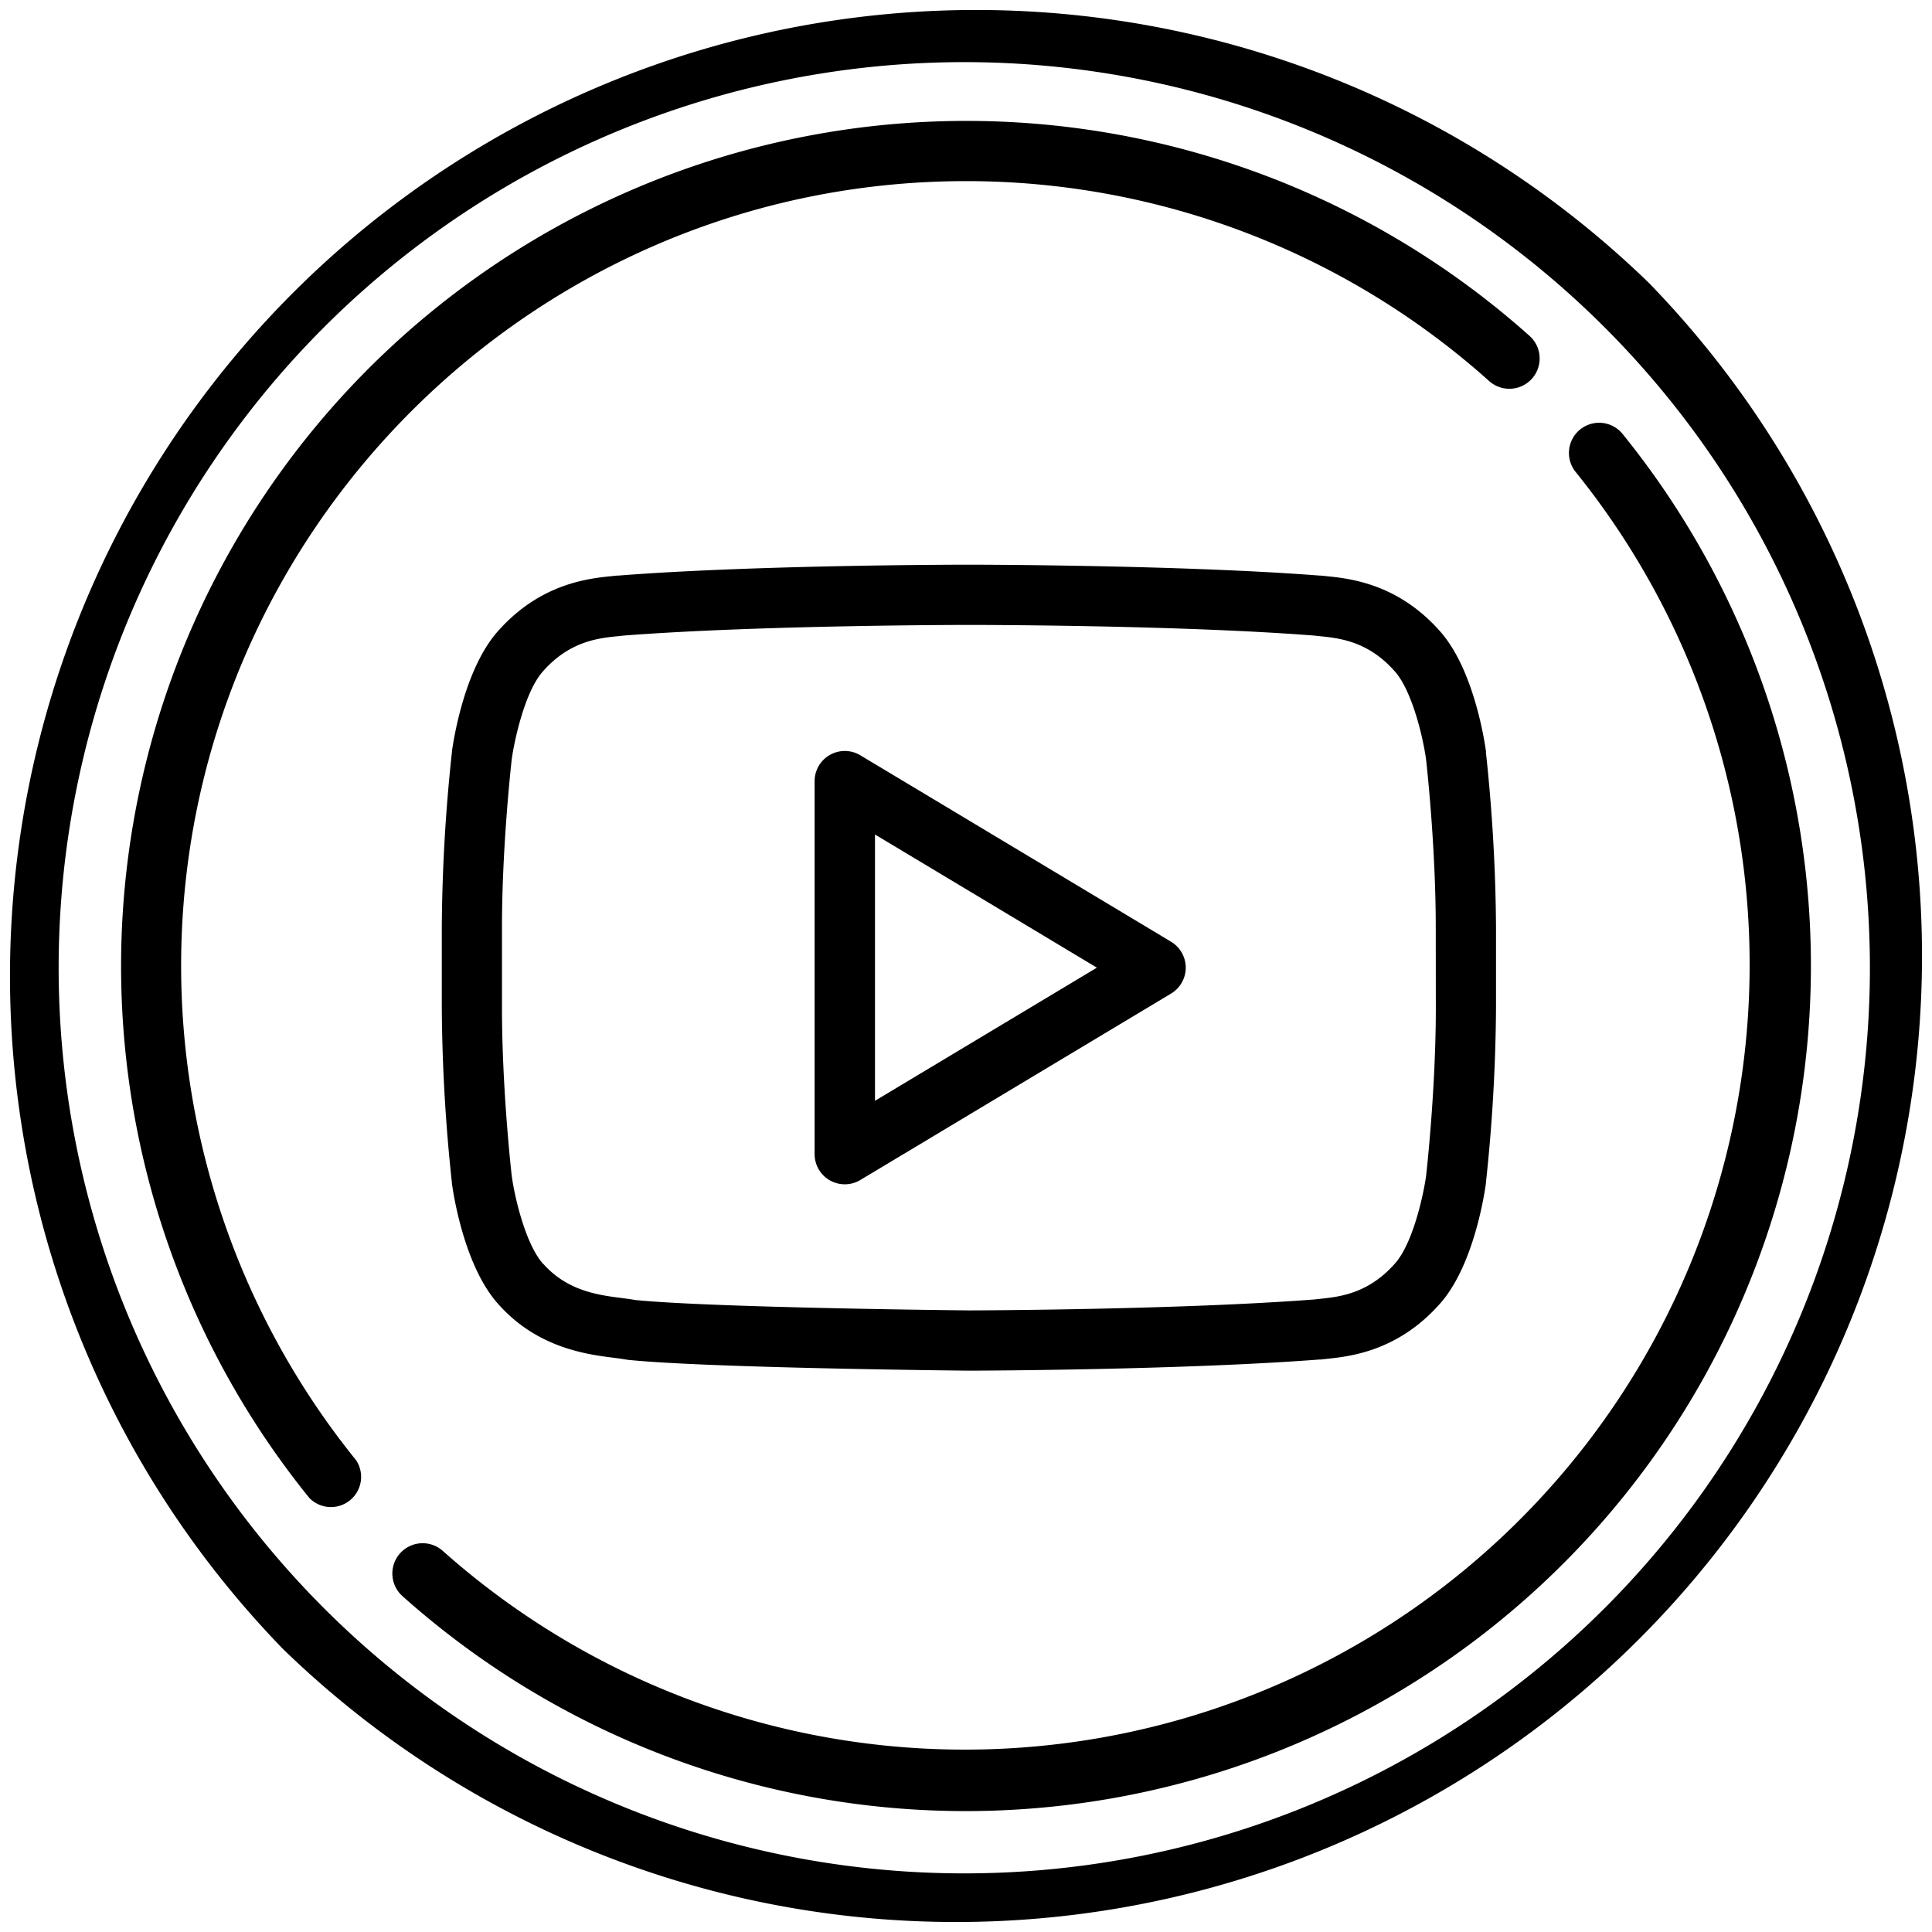
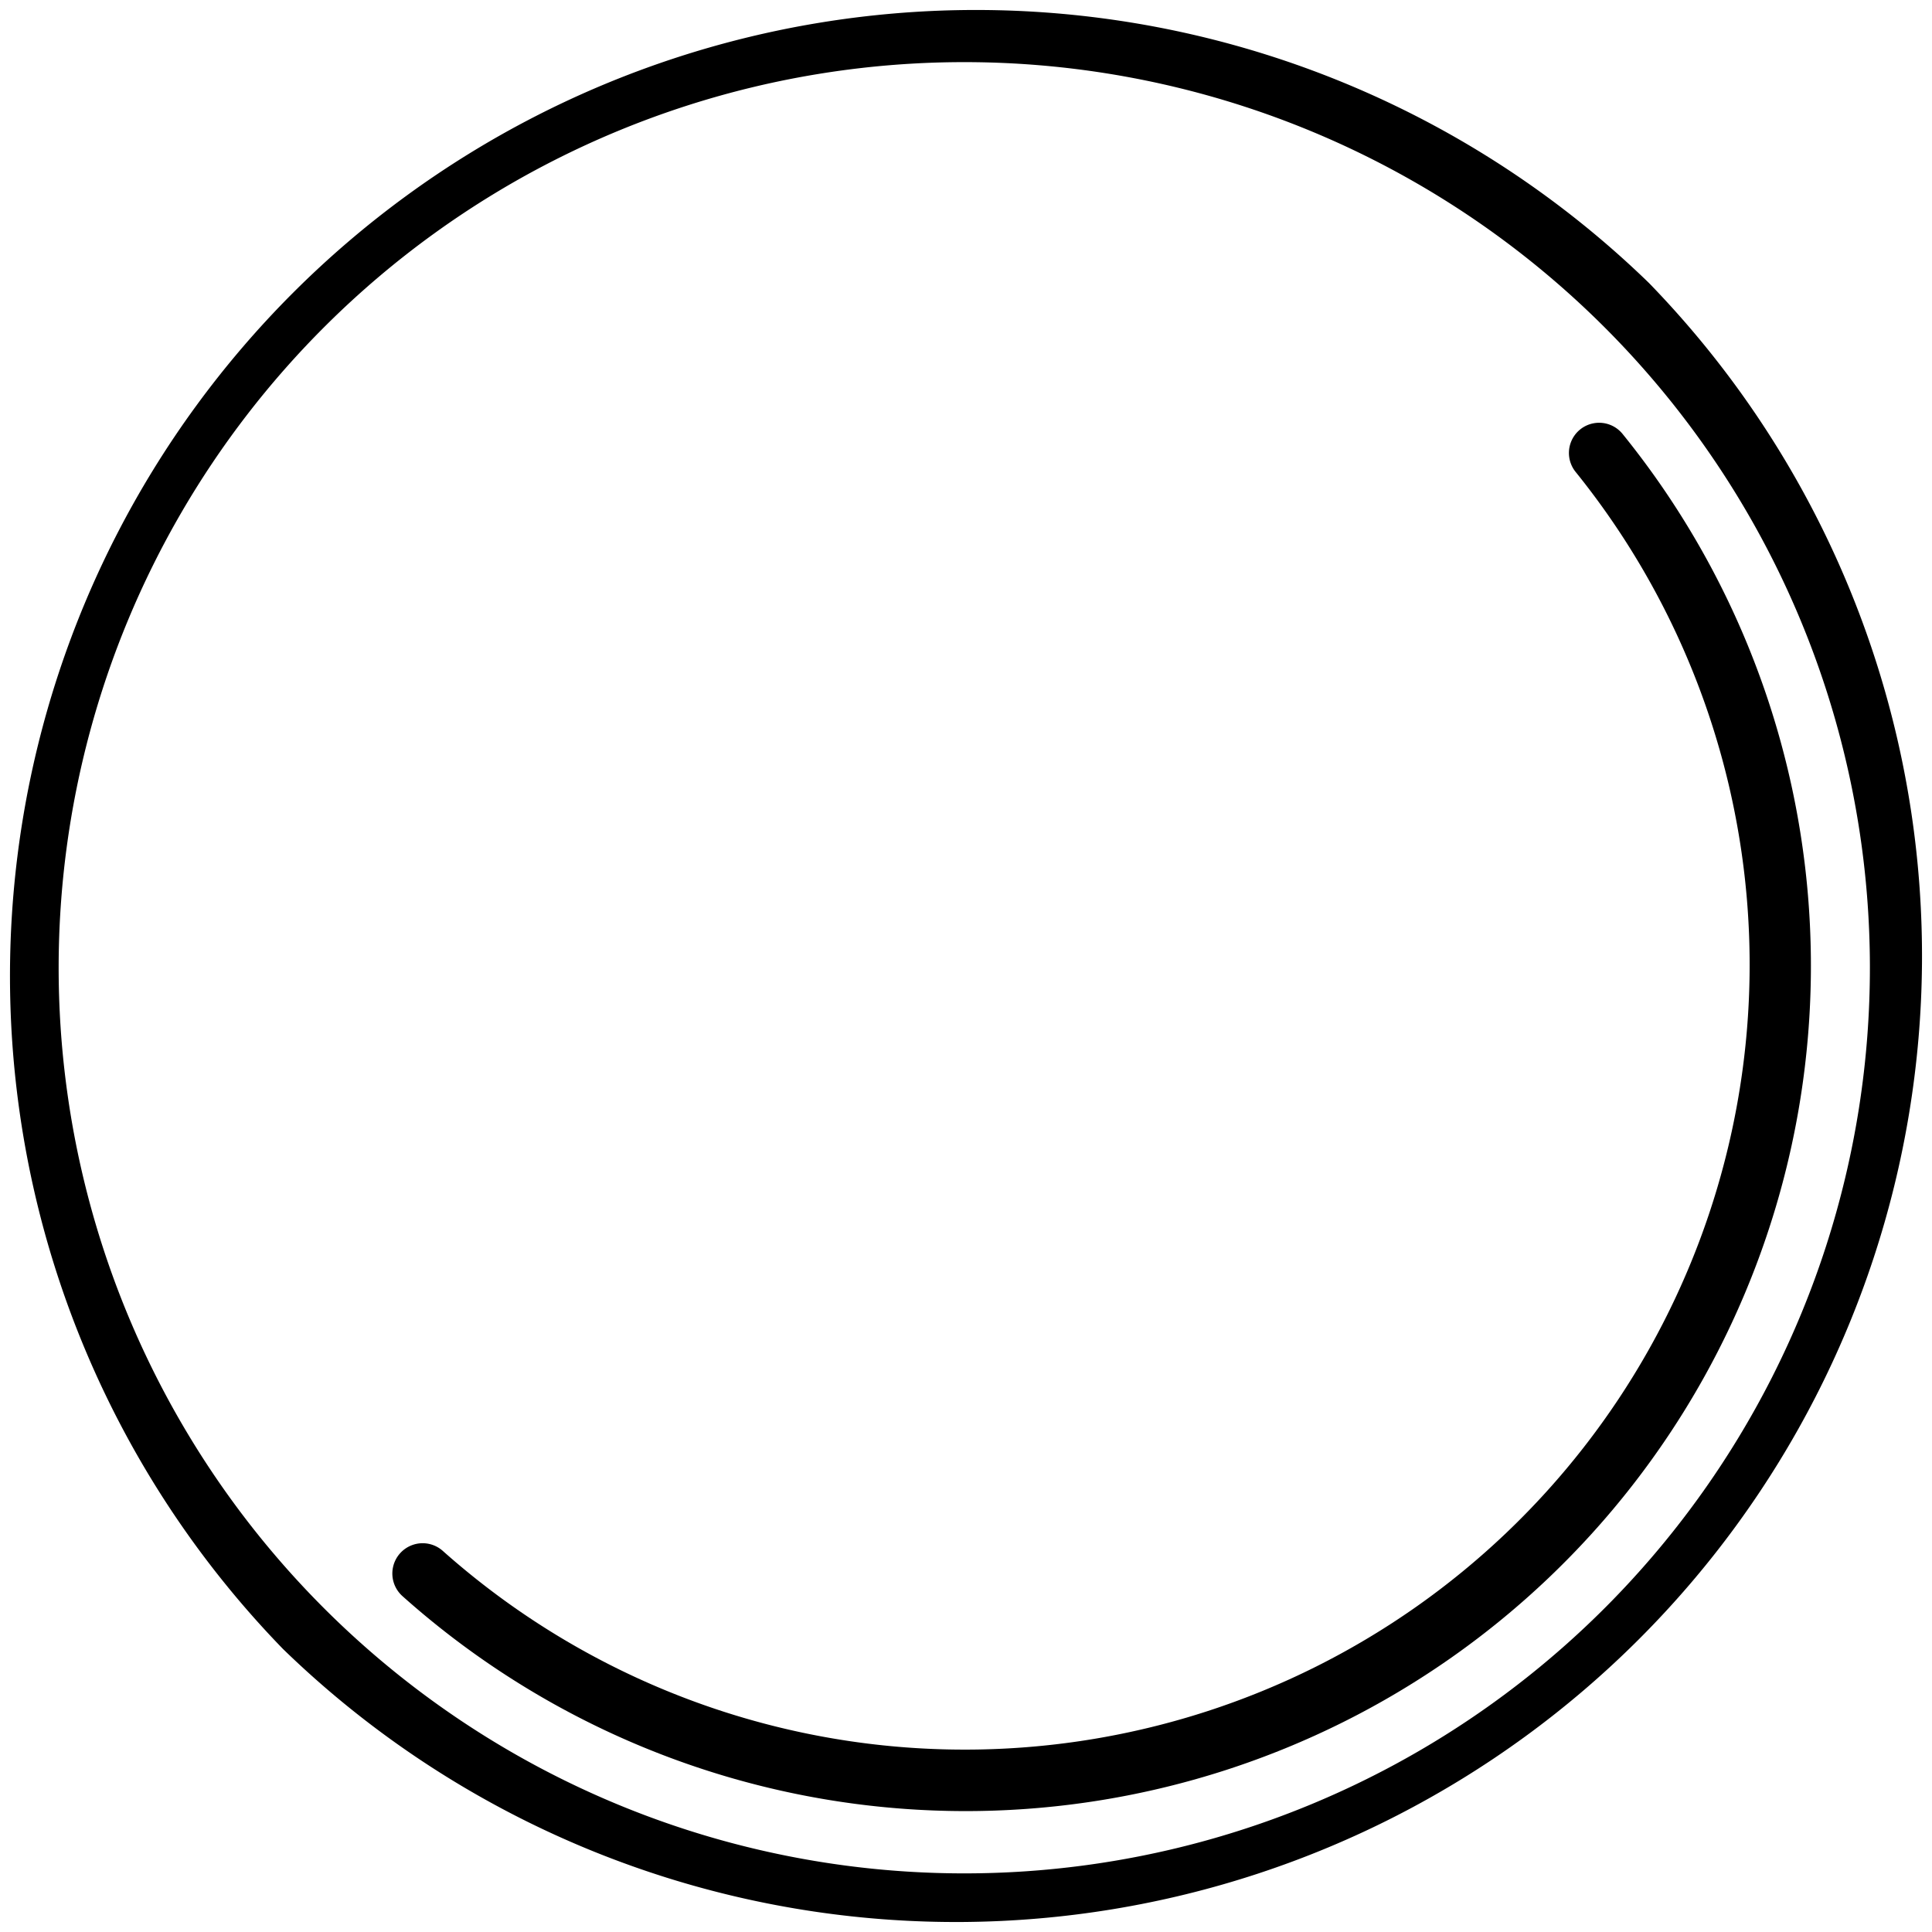
<svg xmlns="http://www.w3.org/2000/svg" viewBox="0 0 512 512">
  <title>stream</title>
  <g id="Vrstva_2" data-name="Vrstva 2">
    <g id="Capa_1" data-name="Capa 1">
      <path d="M437,75A256,256,0,0,0,75,437,256,256,0,0,0,437,75ZM425.71,425.71A240,240,0,1,1,86.3,86.3,240,240,0,0,1,425.71,425.71Z" />
      <path d="M430,115a8,8,0,0,0-12.43,10.08A208,208,0,0,1,117.34,411,8,8,0,1,0,106.67,423,224,224,0,0,0,430,115Z" />
-       <path d="M48,256C48,141.31,141.31,48,256,48a207.64,207.64,0,0,1,138.66,53A8,8,0,1,0,405.33,89,224,224,0,0,0,82,397,8,8,0,0,0,94.39,387,208.43,208.43,0,0,1,48,256Z" />
-       <path d="M393.81,199.21c-.3-2.24-3.17-22.12-12.48-32.24-11.13-12.39-23.79-13.67-29.88-14.29l-1.46-.15-.36,0c-36.75-2.85-92.23-2.88-92.79-2.88h-.12c-.56,0-56,0-92.79,2.88l-.35,0-1.46.15c-6.09.62-18.74,1.9-29.88,14.28-9.31,10.12-12.18,30-12.48,32.25a.59.59,0,0,1,0,.13,457.38,457.38,0,0,0-2.68,46.4v21.31a457.2,457.2,0,0,0,2.68,46.41.59.59,0,0,1,0,.13c.3,2.24,3.17,22.12,12.49,32.23,10.3,11.45,23.35,13.12,30.36,14,1.24.16,2.3.29,3,.44.25,0,.5.08.75.11,21.2,2.17,87.51,2.84,90.41,2.87.56,0,56.08-.13,92.83-2.95l.4,0,1.51-.17c6.07-.63,18.7-1.95,29.79-14.29,9.31-10.1,12.18-30,12.48-32.22,0,0,0-.09,0-.13a457.45,457.45,0,0,0,2.68-46.41V245.75a457.45,457.45,0,0,0-2.68-46.41S393.82,199.25,393.81,199.21Zm-13.3,67.85c0,21.4-2.42,43.14-2.57,44.5-.6,4.45-3.39,18-8.4,23.44l-.09.1c-7,7.78-14.56,8.57-19.57,9.1l-1.67.18c-36.14,2.76-90.89,2.89-91.35,2.89-.68,0-67.64-.68-88.5-2.75-1.16-.21-2.4-.37-3.71-.54-6-.77-14.2-1.83-20.54-8.9L144,335c-4.45-4.8-7.5-16.9-8.39-23.44-.16-1.4-2.58-23.11-2.58-44.5V245.74c0-21.4,2.43-43.14,2.58-44.49.6-4.45,3.39-18.05,8.4-23.47l.08-.09c7-7.81,14.6-8.58,19.62-9.09l1.61-.17c36.13-2.79,90.83-2.82,91.38-2.82h.12c.55,0,55.25,0,91.39,2.82l1.61.17c5,.51,12.61,1.28,19.61,9.09l.09.1c4.45,4.8,7.5,16.91,8.4,23.46.16,1.39,2.57,23.11,2.57,44.5Z" />
-       <path d="M310.36,249.58,228,200.16A8,8,0,0,0,215.88,207v98.83A8,8,0,0,0,228,312.71l82.35-49.41a8,8,0,0,0,0-13.72Zm-78.48,42.14V221.15l58.81,35.29Z" />
    </g>
  </g>
</svg>